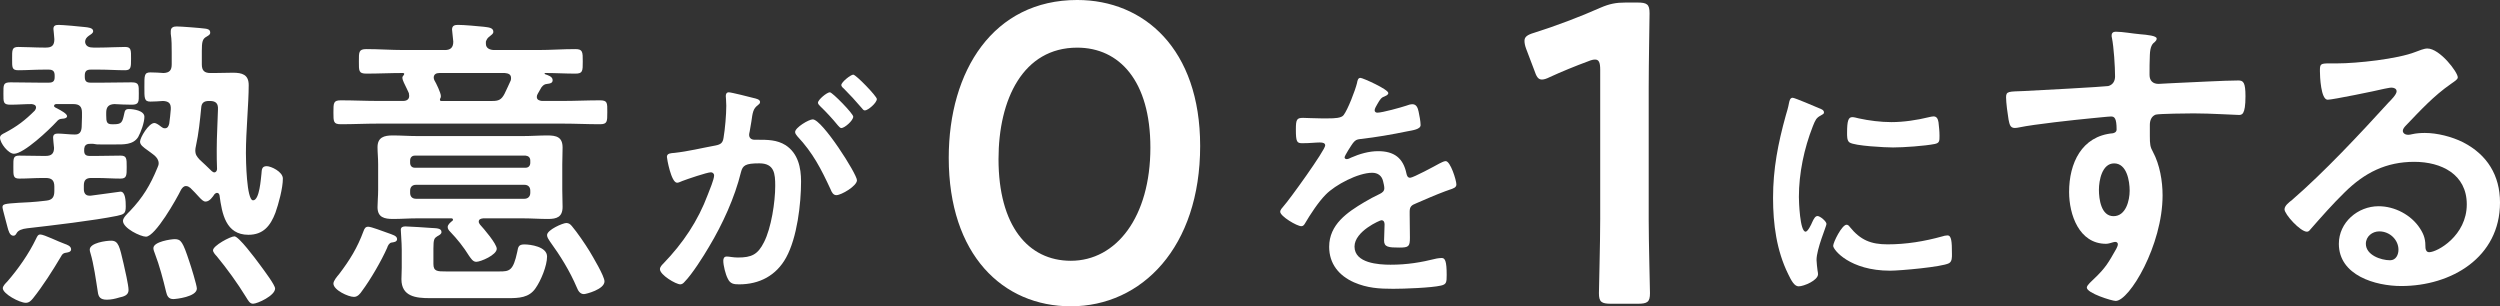
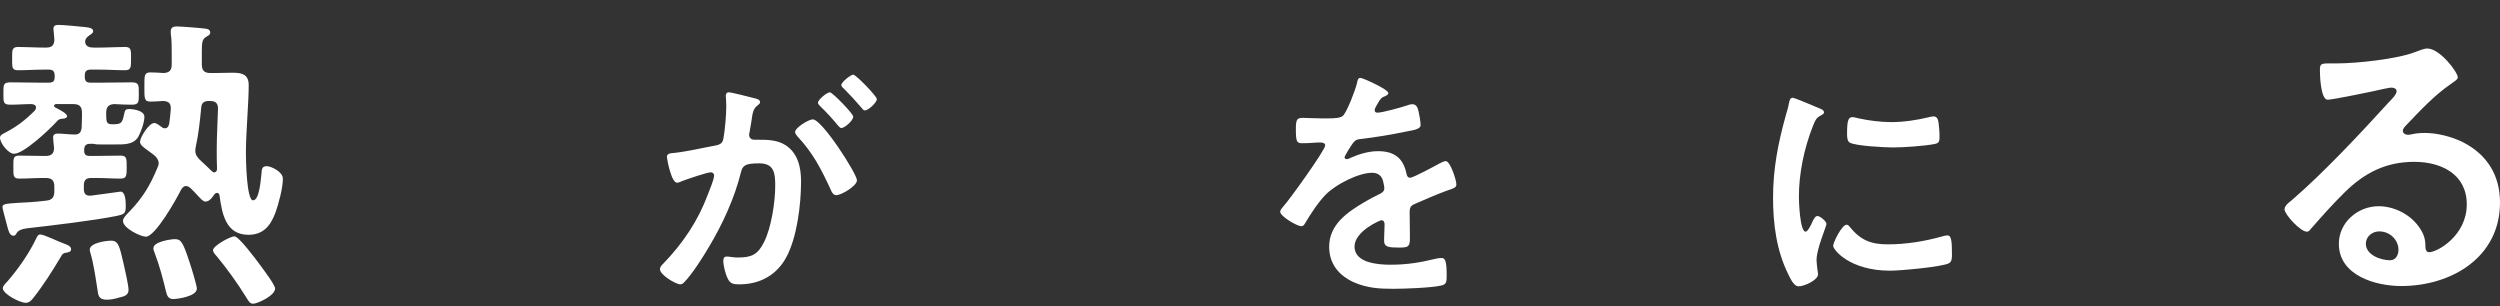
<svg xmlns="http://www.w3.org/2000/svg" id="_レイヤー_2" viewBox="0 0 546.72 66.984">
  <rect x="0" y="0" width="546.72" height="66.984" fill="#333333" stroke="none" />
  <defs>
    <style>.cls-1{fill:#fff;}</style>
  </defs>
  <g id="design">
    <path class="cls-1" d="M21.186,34.1c1.698,0,3.463-.068,5.161-.068,1.358,0,1.358.611,1.358,2.512,0,1.833,0,2.512-1.358,2.512-1.697,0-3.463-.136-5.161-.136h-1.222c-1.154,0-1.629.475-1.629,1.63v.815c0,.815.339,1.426,1.222,1.426h.272c.679-.068,6.451-.883,6.519-.883,1.087,0,1.154,2.037,1.154,3.259,0,1.562-.407,1.698-1.901,2.037-5.025,1.019-14.26,2.105-19.625,2.716q-1.834.204-2.309,1.019c-.204.34-.339.611-.747.611-.815,0-1.087-1.154-1.29-1.901-.136-.679-1.086-3.871-1.086-4.346,0-.679.475-.747,3.463-.951,1.426-.068,3.395-.136,6.111-.475,1.29-.136,1.765-.747,1.765-2.105v-.951c0-1.358-.543-1.901-1.901-1.901h-.611c-1.697,0-3.463.136-5.161.136-1.358,0-1.29-.679-1.29-2.512,0-1.901-.068-2.512,1.29-2.512,1.765,0,3.463.068,5.161.068h.611c1.222,0,1.834-.475,1.834-1.765-.068-.407-.204-2.173-.204-2.241,0-.747.475-.883,1.086-.883.815,0,2.648.204,3.531.204,1.154.068,1.562-.543,1.63-1.63,0-.747.068-1.426.068-2.173v-.951c0-1.358-.544-1.901-1.902-1.901h-3.735c-.204,0-.475.136-.475.407s.543.475.679.543c.883.475,2.173,1.154,2.173,1.698,0,.407-.611.543-.951.543-.747.068-.883.136-1.426.747-1.494,1.63-7.062,6.926-9.235,6.926-1.222,0-3.056-2.309-3.056-3.531,0-.543.611-.815,1.019-1.019,2.717-1.426,4.482-2.784,6.587-4.889.136-.204.272-.407.272-.679,0-.543-.476-.679-.951-.747-1.562,0-3.055.136-4.617.136-1.63,0-1.562-.543-1.562-2.444s-.068-2.445,1.562-2.445c2.105,0,4.21.068,6.383.068h1.969c.951,0,1.29-.34,1.29-1.222v-.34c0-.883-.339-1.29-1.29-1.29h-1.086c-1.901,0-3.803.136-5.568.136-1.426,0-1.358-.611-1.358-2.512s-.068-2.58,1.358-2.58c1.63,0,3.735.136,5.568.136h.476c1.29,0,1.833-.475,1.833-1.833,0-.407-.204-2.105-.204-2.241,0-.747.476-.883,1.154-.883.815,0,4.753.34,5.772.475.543.068,1.765.136,1.765.883,0,.475-.475.679-.951,1.019-.475.34-.815.747-.815,1.358.136,1.019.951,1.222,1.834,1.222h1.29c1.902,0,3.871-.136,5.636-.136,1.358,0,1.29.747,1.29,2.58s0,2.512-1.29,2.512c-1.834,0-3.735-.136-5.636-.136h-1.901c-.951,0-1.29.407-1.29,1.29v.272c0,.951.339,1.29,1.29,1.29h2.58c2.105,0,4.278-.068,6.383-.068,1.629,0,1.562.611,1.562,2.445s.068,2.444-1.562,2.444c-1.29,0-2.513-.068-3.803-.136-1.29.068-1.765.679-1.765,1.901v.543c0,1.494.136,1.969,1.29,1.969h.34c1.765,0,1.901-.407,2.309-2.309.136-.679.272-1.019,1.019-1.019,1.019,0,3.395.34,3.395,1.698,0,1.222-.747,3.327-1.358,4.414-1.086,1.766-3.327,1.63-5.093,1.63h-3.124c-.679,0-1.019,0-1.63-.136h-.611c-.543,0-.951.068-1.222.543-.136.407-.136.543-.136.951,0,.883.407,1.154,1.222,1.154h1.562ZM14.328,55.286c-.476.068-.747.34-.951.747-1.765,2.988-4.006,6.519-6.179,9.235-.407.475-.815.951-1.562.951-1.358,0-5.025-1.969-5.025-3.191,0-.475.611-1.086.951-1.426,2.377-2.716,4.753-6.111,6.315-9.371.271-.543.407-.951.951-.951.815,0,4.074,1.63,5.296,2.037.543.204,1.426.475,1.426,1.222,0,.611-.815.679-1.222.747ZM26.075,65.064c-.883.272-1.765.475-2.716.475-1.426,0-1.834-.611-1.969-1.698-.407-2.58-.883-6.111-1.63-8.556-.068-.204-.136-.475-.136-.679,0-1.494,3.531-1.969,4.685-1.969,1.63,0,1.834,1.29,2.717,5.025.271,1.222,1.086,4.685,1.086,5.772,0,1.154-1.086,1.426-2.037,1.63ZM34.699,35.73c0-.747-.407-1.29-.951-1.766-.544-.407-.951-.747-1.358-1.019-1.154-.815-1.765-1.29-1.765-1.969,0-.883,1.902-4.074,3.124-4.074.475,0,1.154.543,1.494.815.272.204.476.34.815.34.611,0,.815-.475.951-1.019.136-1.019.272-2.105.339-3.124.068-1.29-.407-1.766-1.697-1.833-.611.068-2.241.136-2.784.136-1.358,0-1.29-.815-1.29-3.191,0-2.445-.068-3.192,1.29-3.192,1.019,0,1.969.068,2.92.136,1.29-.068,1.765-.611,1.765-1.901v-2.512c0-1.426,0-2.92-.204-4.142v-.611c0-.815.611-1.019,1.29-1.019.951,0,5.296.34,6.247.475.543.068,1.087.204,1.087.883,0,.475-.407.611-.815.883-.883.475-1.019,1.154-1.019,3.124v2.92c0,1.358.543,1.901,1.901,1.901h.679c1.426,0,2.852-.068,4.21-.068,2.037,0,3.463.407,3.463,2.716,0,4.074-.611,10.05-.611,14.871,0,1.426.136,10.321,1.562,10.321s1.698-4.753,1.834-5.772c.068-.951.068-1.698,1.154-1.698.951,0,3.531,1.222,3.531,2.716,0,2.105-.951,5.568-1.629,7.47-1.087,2.852-2.648,4.821-5.908,4.821-4.957,0-5.772-4.617-6.315-8.624-.068-.272-.204-.543-.543-.543-.204,0-.407.136-.543.272-.407.611-1.087,1.63-1.969,1.63-.476,0-.883-.407-1.63-1.222-.407-.475-.951-1.019-1.697-1.765-.272-.204-.544-.407-.951-.407-.544,0-.815.407-1.087.815-.951,1.969-5.636,10.254-7.673,10.254-1.154,0-5.025-1.833-5.025-3.463,0-.679,1.019-1.63,1.494-2.105,2.852-2.988,4.482-5.704,6.043-9.507.136-.34.272-.611.272-.951ZM37.891,65.404c-1.019,0-1.358-.679-1.562-1.562-.611-2.58-1.494-5.908-2.445-8.352-.136-.407-.339-.815-.339-1.222,0-1.426,3.87-1.969,4.685-1.969,1.358,0,1.765.611,3.192,4.957.339.951,1.63,5.161,1.63,5.84,0,1.833-4.618,2.309-5.161,2.309ZM46.854,37.699c.407,0,.611-.407.611-.747-.068-1.426-.068-2.852-.068-4.278,0-2.92.203-5.908.271-8.76.068-1.29-.475-1.833-1.765-1.833h-.204c-1.086,0-1.63.407-1.697,1.494-.272,2.784-.544,5.568-1.154,8.352-.068.272-.136.679-.136.951,0,.951.34,1.358.951,2.037.883.815,1.765,1.63,2.648,2.512.204.136.339.272.543.272ZM55.342,66.422c-.747,0-1.086-.747-1.562-1.494-1.834-2.988-4.142-6.179-6.383-8.895-.272-.272-.815-.883-.815-1.29,0-1.019,3.802-3.056,4.685-3.056.951,0,4.55,4.821,5.5,6.111,1.154,1.562,3.395,4.549,3.395,5.296,0,1.562-3.871,3.327-4.821,3.327Z" />
-     <path class="cls-1" d="M97.294,10.944c1.222,0,1.834-.543,1.834-1.833-.068-.543-.272-2.444-.272-2.648,0-.883.611-1.019,1.29-1.019,1.358,0,4.278.272,5.636.407.883.136,2.105.136,2.105,1.086,0,.475-.339.611-.883,1.086-.407.272-.611.679-.747,1.086v.475c0,1.019.951,1.358,1.833,1.358h9.575c2.716,0,5.432-.204,8.149-.204,1.629,0,1.629.611,1.629,2.716s0,2.648-1.629,2.648c-2.173,0-4.346-.136-6.519-.136-.068,0-.204,0-.204.136q0,.068.136.136c.543.204,1.63.475,1.63,1.29,0,.679-.611.747-1.154.815-.679.068-.883.272-1.29.747l-.815,1.426c-.136.272-.204.407-.204.679,0,.679.611.815,1.087.883h4.55c2.716,0,5.432-.136,8.148-.136,1.698,0,1.63.543,1.63,2.58,0,2.105,0,2.648-1.63,2.648-2.716,0-5.432-.136-8.148-.136h-40.267c-2.784,0-5.501.136-8.217.136-1.63,0-1.63-.543-1.63-2.58,0-2.105,0-2.648,1.63-2.648,2.716,0,5.433.136,8.217.136h5.432c.272,0,1.29-.068,1.29-1.086,0-.204-.068-.407-.068-.611-.136-.272-.272-.543-.407-.883-.476-.951-1.019-2.037-1.019-2.444,0-.272.136-.475.339-.679,0-.068.068-.136.068-.204,0-.136-.136-.204-.272-.204-2.716,0-5.364.136-8.013.136-1.697,0-1.63-.611-1.63-2.648s-.068-2.716,1.63-2.716c2.716,0,5.432.204,8.149.204h9.031ZM85.614,53.045c-.476.068-.815.679-.951,1.154-1.222,2.784-3.667,6.994-5.5,9.439-.407.611-.951,1.29-1.765,1.29-1.222,0-4.482-1.494-4.482-2.92,0-.611.815-1.562,1.222-2.037,2.377-3.124,4.006-5.772,5.365-9.439.204-.543.407-.951,1.019-.951.679,0,3.259,1.019,4.074,1.29,1.29.475,2.241.679,2.241,1.426,0,.611-.747.679-1.222.747ZM99.06,48.02c0-.204-.204-.272-.339-.272h-7.537c-1.698,0-3.463.136-5.229.136-1.901,0-3.395-.34-3.395-2.58,0-1.154.136-2.377.136-3.735v-5.636c0-1.426-.136-2.58-.136-3.735,0-2.173,1.426-2.58,3.327-2.58,1.765,0,3.531.136,5.296.136h23.291c1.697,0,3.463-.136,5.229-.136,1.969,0,3.327.34,3.327,2.648,0,1.222-.068,2.444-.068,3.667v5.636c0,1.222.068,2.445.068,3.667,0,2.241-1.29,2.648-3.192,2.648-1.834,0-3.599-.136-5.365-.136h-8.827c-.544.068-.951.204-.951.747,0,.204.136.407.271.611.815.883,3.667,4.21,3.667,5.296,0,1.358-3.531,2.852-4.482,2.852-.747,0-1.154-.747-1.562-1.29-1.222-1.969-2.58-3.667-4.142-5.297-.272-.272-.543-.611-.543-1.019,0-.543.611-1.019,1.019-1.358.136-.068.136-.136.136-.272ZM109.245,59.36c2.173,0,2.988-.136,3.871-4.278.204-1.086.272-1.63,1.562-1.63s4.957.475,4.957,2.648c0,2.037-1.358,5.297-2.512,6.926-1.426,2.105-3.667,2.173-6.044,2.173h-17.112c-2.988,0-6.179-.34-6.179-4.142,0-.815.068-1.63.068-2.512v-3.939c0-1.63-.204-3.667-.204-4.346,0-.611.475-.747,1.019-.747.679,0,4.821.272,5.704.34.951.068,2.173,0,2.173.883,0,.475-.476.679-.951.951-.611.407-.815.611-.815,2.648v3.395c0,1.63.883,1.63,2.716,1.63h11.747ZM114.949,36.68c.611,0,1.018-.407,1.018-1.086v-.475c0-.679-.407-1.019-1.018-1.086h-24.242c-.611,0-1.019.407-1.019,1.086v.475c0,.679.407,1.086,1.019,1.086h24.242ZM90.979,40.415c-.815,0-1.29.475-1.29,1.29v.475c0,.815.476,1.29,1.29,1.29h23.699c.815,0,1.29-.543,1.29-1.29v-.475c0-.815-.475-1.29-1.29-1.29h-23.699ZM96.207,21.809c0,.204.136.272.272.272h11.204c1.358,0,1.969-.272,2.648-1.562.476-.951.883-1.901,1.358-2.92.068-.204.068-.407.068-.543,0-.815-.611-1.019-1.358-1.086h-14.328c-.679,0-1.222.272-1.222,1.019,0,.204.068.34.136.543.407.679,1.426,2.784,1.426,3.463,0,.204,0,.34-.136.543q-.068.136-.068.272ZM127.715,64.317c-.883,0-1.29-.747-1.562-1.426-1.562-3.667-3.599-6.926-5.908-10.118-.272-.407-.611-.883-.611-1.358,0-1.154,3.463-2.648,4.21-2.648.543,0,.883.272,1.222.679,1.155,1.358,2.92,3.938,3.871,5.5.679,1.154,3.259,5.432,3.259,6.587,0,1.765-4.074,2.784-4.482,2.784Z" />
    <path class="cls-1" d="M164.804,21.434c.435.109,1.412.272,1.412.869,0,.326-.217.489-.489.706-1.033.761-1.141,1.63-1.413,3.586-.109.598-.217,1.358-.38,2.228-.054.217-.109.435-.109.652,0,.761.544,1.087,1.196,1.087h.652c2.173,0,4.238,0,6.14,1.195,2.717,1.793,3.369,4.89,3.369,7.933,0,4.945-.869,12.28-3.26,16.627-2.173,3.966-5.868,5.868-10.269,5.868-1.195,0-1.956-.109-2.499-1.25-.489-.924-.978-2.88-.978-3.912,0-.489.163-.924.761-.924.543,0,1.358.217,2.445.217,2.988,0,4.347-.652,5.705-3.369,1.576-3.097,2.445-8.748,2.445-12.28,0-2.662-.163-4.945-3.477-4.945-3.043,0-3.64.435-4.021,1.956-1.358,5.542-4.021,11.356-6.955,16.246-1.195,2.065-3.749,6.086-5.379,7.716-.217.272-.543.543-.923.543-.978,0-4.456-2.065-4.456-3.314,0-.489.435-.924.76-1.25,4.293-4.455,7.553-9.291,9.726-15.105.38-.978,1.358-3.314,1.358-4.129,0-.489-.381-.706-.706-.706-.815,0-5.271,1.521-6.248,1.902-.326.109-.761.38-1.141.38-1.304,0-2.228-5.325-2.228-5.651,0-.815.924-.815,1.576-.869,3.043-.326,6.086-1.087,9.074-1.63,1.087-.217,1.576-.543,1.739-1.684.326-1.902.598-5.053.598-7.009,0-.869-.108-2.01-.108-2.119,0-.435.163-.815.652-.815.543,0,4.619,1.032,5.434,1.25ZM187.408,39.419c0,1.25-3.423,3.26-4.51,3.26-.706,0-1.032-.706-1.25-1.25-2.065-4.455-3.858-7.987-7.281-11.628-.217-.272-.489-.598-.489-.924,0-.978,2.988-2.771,3.858-2.771,2.065,0,9.672,11.954,9.672,13.312ZM186.593,25.509c0,.869-1.902,2.499-2.608,2.499-.272,0-.544-.38-.761-.598-1.196-1.467-2.5-2.88-3.858-4.184-.217-.217-.489-.489-.489-.761,0-.652,1.956-2.282,2.608-2.282.543,0,5.108,4.673,5.108,5.325ZM191.754,21.651c0,.869-1.956,2.499-2.608,2.499-.326,0-.489-.272-.761-.598-1.25-1.467-2.499-2.825-3.858-4.184-.217-.163-.543-.489-.543-.761,0-.652,2.065-2.282,2.608-2.282.598,0,5.162,4.727,5.162,5.325Z" />
-     <path class="cls-1" d="M262.461,31.91c0,22.142-12.746,35.073-28.282,35.073-14.885,0-26.701-11.257-26.701-32.469,0-19.072,9.769-34.515,28.096-34.515,14.606,0,26.886,10.699,26.886,31.91ZM218.363,34.794c0,14.513,6.419,22.235,15.816,22.235,9.954,0,17.397-9.582,17.397-24.747,0-14.606-6.792-21.863-16.002-21.863-11.815,0-17.211,11.257-17.211,24.375Z" />
    <path class="cls-1" d="M303.606,20.347c0,.326-.379.543-.652.652-.869.326-1.087.598-1.793,1.847-.163.272-.543.924-.543,1.25,0,.38.27.543.597.543,1.087,0,5.162-1.141,6.303-1.521.379-.163.978-.326,1.358-.326.924,0,1.196.869,1.359,1.63.161.706.434,2.173.434,2.934,0,.924-1.739,1.141-2.88,1.358-3.423.706-6.846,1.304-10.269,1.684-.869.109-1.087.217-1.63.869-.327.435-1.848,2.771-1.848,3.151,0,.217.218.38.436.38.325,0,.706-.163.978-.326,1.846-.815,3.911-1.413,5.922-1.413,3.477,0,5.487,1.467,6.194,4.89.107.489.27.924.815.924.652,0,5.487-2.608,6.356-3.097.381-.163.978-.543,1.414-.543,1.033,0,2.336,4.184,2.336,5.108,0,.652-.597.869-1.63,1.195-.218.109-.49.163-.76.272-2.174.815-4.292,1.739-6.412,2.662-.978.38-1.412.706-1.412,1.793v.706c0,1.684.054,3.314.054,4.999,0,1.956-.272,2.173-2.338,2.173-2.336,0-3.314-.109-3.314-1.521,0-1.195.109-2.391.109-3.532,0-.489-.163-.924-.706-.924-.272,0-5.868,2.391-5.868,5.76,0,3.64,5.271,3.966,7.879,3.966,3.639,0,6.574-.489,10.106-1.358.327-.054.706-.109,1.087-.109.706,0,1.085.598,1.085,3.695,0,1.63-.053,2.065-1.249,2.336-2.065.489-8.097.706-10.432.706-3.098,0-5.706-.163-8.585-1.413-3.314-1.467-5.434-4.075-5.434-7.77,0-4.89,3.966-7.553,7.715-9.78,1.087-.652,2.229-1.25,3.369-1.793.545-.272.978-.598.978-1.25,0-.38-.163-1.141-.272-1.521-.27-1.195-1.14-1.847-2.39-1.847-3.042,0-8.042,2.608-10.16,4.782-1.575,1.576-3.423,4.401-4.565,6.357-.163.272-.379.543-.76.543-.978,0-4.619-2.173-4.619-3.151,0-.435.436-.869.708-1.195,1.249-1.358,9.127-12.28,9.127-13.312,0-.489-.434-.652-1.196-.652-.869,0-2.118.163-3.802.163-1.196,0-1.414-.272-1.414-3.043,0-2.173.218-2.499,1.577-2.499.924,0,2.336.109,3.911.109h1.575c1.414,0,2.88-.054,3.369-.706.924-1.195,2.554-5.434,2.935-7.009.109-.598.218-1.141.76-1.141.49,0,6.086,2.499,6.086,3.314Z" />
-     <path class="cls-1" d="M360.55,47.819c0,5.396.28,15.164.28,16.281,0,1.954-.558,2.326-2.698,2.326h-5.768c-2.139,0-2.698-.372-2.698-2.326,0-1.116.28-10.885.28-16.281V15.257c0-1.581-.28-2.233-1.117-2.233-.372,0-.837.093-1.487.372-2.792,1.023-5.954,2.326-8.374,3.442-.744.372-1.301.558-1.767.558-.837,0-1.209-.651-1.675-2.047l-1.767-4.652c-.28-.744-.372-1.303-.372-1.768,0-.837.558-1.303,2.139-1.768,4.465-1.395,10.141-3.535,14.513-5.489,1.955-.837,3.35-1.116,5.49-1.116h2.512c2.139,0,2.696.372,2.696,2.326,0,1.395-.186,10.885-.186,16.281v28.654Z" />
    <path class="cls-1" d="M397.798,23.661c.434.163,1.085.38,1.085.924,0,.326-.216.38-.76.706-.924.489-1.142.978-1.684,2.336-1.902,4.836-3.042,10.269-3.042,15.431,0,1.032.216,7.607,1.466,7.607.488,0,1.249-1.576,1.466-2.119.327-.706.652-1.304,1.142-1.304.543,0,1.957,1.141,1.957,1.739,0,.489-2.174,5.434-2.174,7.879,0,.543.163,1.793.218,2.282.054.272.109.598.109.815,0,1.358-3.098,2.662-4.238,2.662-.924,0-1.577-1.195-2.283-2.662-2.554-5.162-3.314-10.976-3.314-16.681,0-6.357,1.087-11.899,2.771-17.985.272-.924.543-1.793.706-2.717.109-.489.218-1.195.815-1.195.436,0,4.998,1.956,5.761,2.282ZM404.535,49.634c2.336,2.88,4.617,3.803,8.258,3.803,4.076,0,8.042-.652,11.955-1.739.27-.109.815-.217,1.14-.217.869,0,.978,1.304.978,4.075,0,.652.054,1.63-.652,2.01-1.521.815-10.705,1.63-12.877,1.63-8.803,0-12.443-4.564-12.443-5.434,0-.761,1.902-4.618,2.935-4.618.325,0,.543.272.706.489ZM406.491,25.889c2.227.489,4.835.815,7.116.815,2.717,0,5.597-.435,8.26-1.087.272-.054.652-.163.978-.163.76,0,.978.652,1.085,1.304.109.978.218,1.956.218,2.934,0,1.141,0,1.576-1.033,1.793-2.172.435-6.846.761-9.127.761-1.684,0-8.367-.326-9.509-1.087-.597-.38-.545-1.521-.545-2.119,0-2.608.272-3.423,1.142-3.423.381,0,.978.163,1.414.272Z" />
-     <path class="cls-1" d="M467.972,7.481c1.63.136,3.667.34,3.667.951,0,.34-.205.543-.407.747-.477.34-1.02.883-1.087,2.852-.068,1.426-.068,2.92-.068,4.346,0,1.29.747,1.969,1.97,1.969.543,0,3.19-.204,3.937-.204,3.327-.136,10.594-.543,13.514-.543,1.085,0,1.56.407,1.56,3.463,0,4.142-.813,4.074-1.493,4.074-.95,0-6.044-.34-9.847-.34-1.222,0-7.537.068-8.284.272-.95.34-1.29,1.29-1.29,2.241v2.377c0,1.901.068,2.444.68,3.531,1.493,2.784,2.105,6.383,2.105,9.507,0,10.933-7.267,23.087-10.254,23.087-.815,0-6.315-1.698-6.315-2.92,0-.543,1.153-1.494,1.56-1.901,2.582-2.444,3.192-3.599,4.889-6.587.137-.34.34-.611.34-1.019,0-.204-.203-.475-.475-.475-.205,0-.34,0-.543.068-.477.136-1.087.34-1.562.34-5.907,0-8.082-6.383-8.082-11.34,0-6.247,2.717-12.223,9.574-12.834.34-.068.815-.272.815-.815,0-2.512-.475-2.852-1.222-2.852-.543,0-3.665.34-4.48.407-3.532.34-12.291,1.29-15.551,1.969-.34.068-.68.136-1.018.136-1.087,0-1.155-.951-1.359-1.833-.203-1.154-.543-3.735-.543-4.889,0-1.358.61-1.222,3.939-1.358,1.833-.068,17.789-.951,18.401-1.086,1.018-.272,1.495-1.086,1.495-2.105,0-2.105-.272-6.383-.68-8.42-.068-.204-.068-.34-.068-.543,0-.543.34-.815.883-.815,1.562,0,3.667.407,5.297.543ZM459.008,41.501c0,2.037.475,5.772,3.192,5.772s3.53-3.463,3.53-5.568-.61-5.975-3.395-5.975c-2.648,0-3.327,3.735-3.327,5.772Z" />
    <path class="cls-1" d="M537.486,16.92c0,.475-.747.883-1.495,1.426-3.802,2.648-6.654,5.772-9.847,9.099-.27.272-.678.747-.678,1.154,0,.543.543.883,1.153.883.272,0,.612-.068.884-.136.883-.204,1.9-.272,2.783-.272,2.717,0,5.909.815,8.352,2.037,5.297,2.716,8.082,7.266,8.082,13.173,0,12.019-10.661,18.266-21.593,18.266-5.637,0-13.649-2.309-13.649-9.235,0-4.685,4.142-8.216,8.692-8.216,3.53,0,7.13,1.901,9.032,4.821,1.018,1.562,1.222,2.58,1.222,4.346.068.475.27.883.815.883,1.765,0,8.215-3.599,8.215-10.457,0-6.587-5.567-9.303-11.474-9.303-6.179,0-10.866,2.377-15.211,6.655-2.648,2.58-5.092,5.364-7.537,8.149-.205.272-.407.475-.747.475-1.427,0-4.889-3.803-4.889-4.889,0-.815,1.02-1.562,1.63-2.037,6.994-6.043,14.871-14.464,21.118-21.322.543-.543,1.765-1.765,1.765-2.445,0-.611-.61-.815-1.153-.815-.34,0-1.222.204-1.63.272-1.63.407-11.204,2.377-12.291,2.377-1.495,0-1.697-5.093-1.697-6.247,0-1.562.068-1.698,2.105-1.698h1.63c4.345,0,13.241-.951,17.179-2.512.747-.272,1.834-.747,2.582-.747,2.715,0,6.654,5.161,6.654,6.315ZM520.305,50.601c-1.493,0-2.92,1.086-2.92,2.716,0,2.445,3.26,3.599,5.297,3.599,1.29,0,1.833-1.222,1.833-2.309,0-2.105-1.833-4.006-4.21-4.006Z" />
  </g>
</svg>